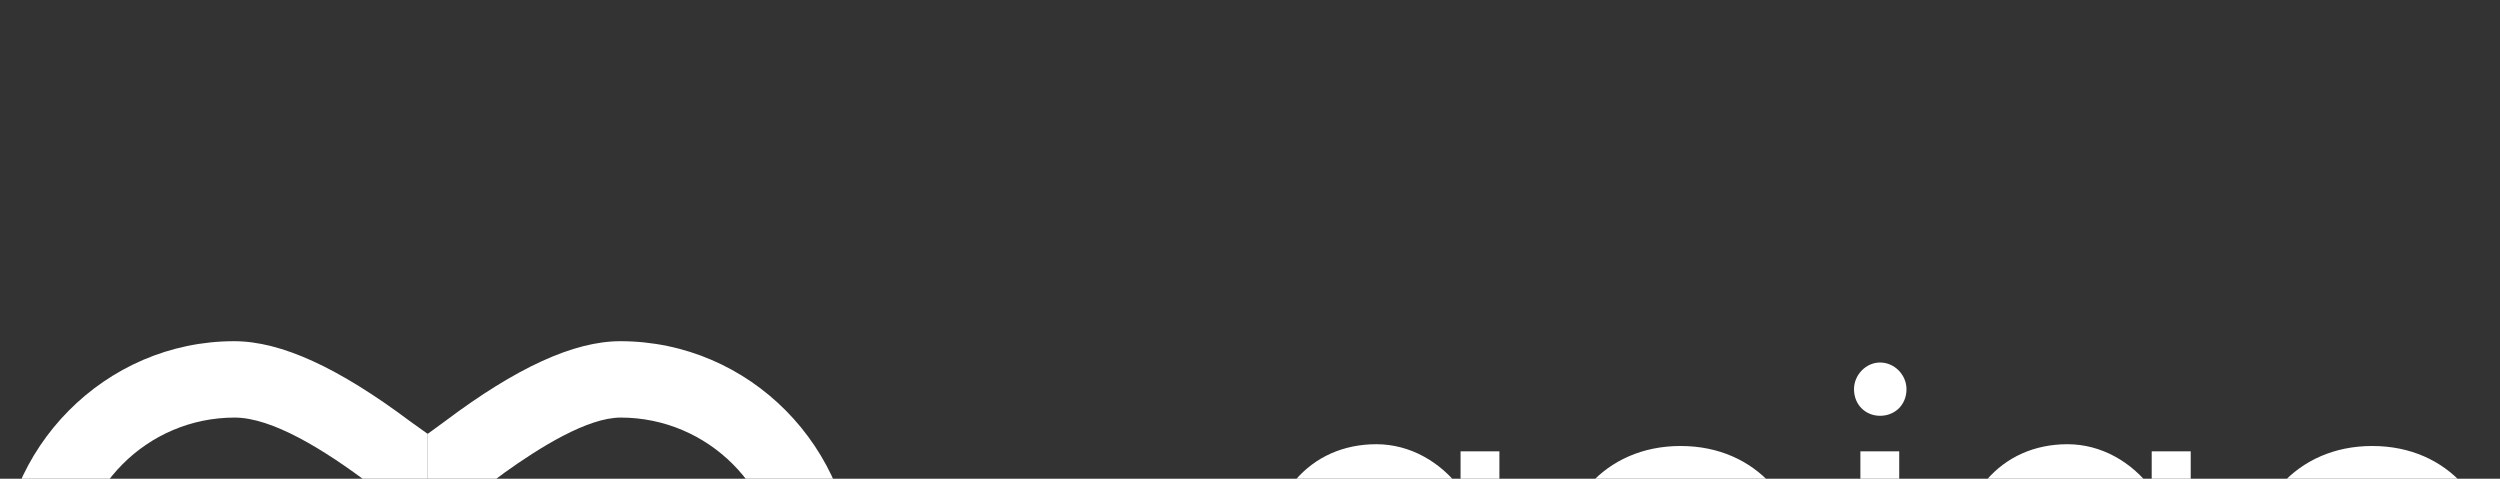
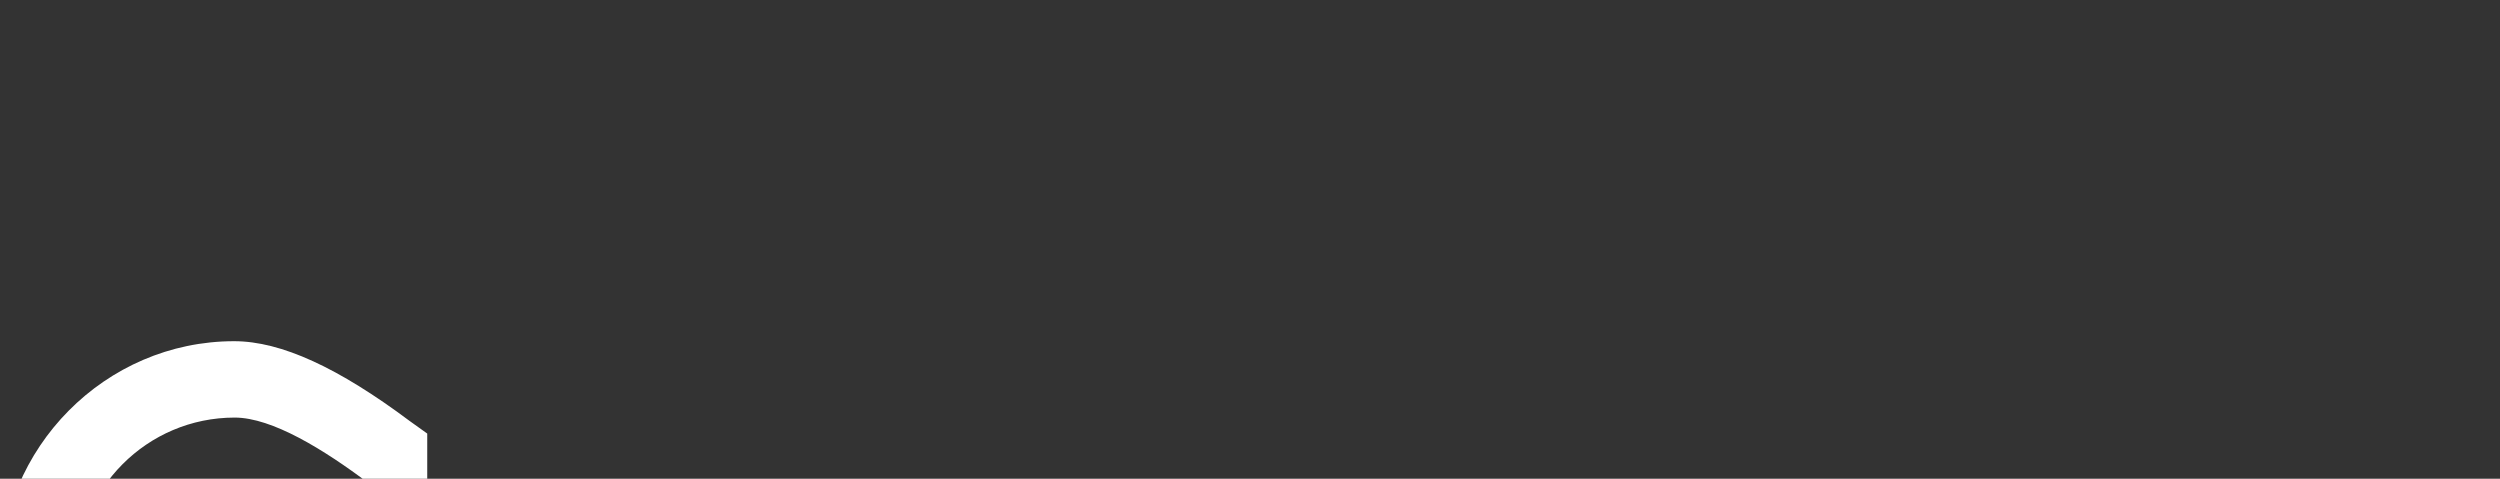
<svg xmlns="http://www.w3.org/2000/svg" xmlns:ns1="http://www.serif.com/" width="100%" height="100%" viewBox="0 0 141 27" version="1.1" xml:space="preserve" style="fill-rule:evenodd;clip-rule:evenodd;stroke-linejoin:round;stroke-miterlimit:2;">
  <rect x="0" y="0" width="141" height="27" fill="#333333" stroke="none" />
  <g transform="matrix(1,0,0,1,-5980.32,-11396.5)">
    <g transform="matrix(1,0,0,8.636,4273.33,3466.67)">
      <g id="XMLID_36_" transform="matrix(1,0,0,0.116,143.716,-341.599)">
-         <path d="M1635.38,10903.8L1636.49,10902.2C1637.68,10903.6 1639.07,10904.1 1641.11,10904.1C1643.46,10904.1 1645.65,10903 1645.65,10899.9L1645.65,10897.8C1644.62,10899.3 1642.89,10900.4 1640.9,10900.4C1637.21,10900.4 1634.58,10897.6 1634.58,10893C1634.58,10888.5 1637.16,10885.6 1640.9,10885.6C1642.81,10885.6 1644.52,10886.6 1645.65,10888.1L1645.65,10886L1647.84,10886L1647.84,10899.8C1647.84,10904.5 1644.57,10906 1641.08,10906C1638.68,10906 1637.03,10905.5 1635.38,10903.8ZM1674.36,10903.8L1675.47,10902.2C1676.66,10903.6 1678.05,10904.1 1680.09,10904.1C1682.44,10904.1 1684.63,10903 1684.63,10899.9L1684.63,10897.8C1683.6,10899.3 1681.87,10900.4 1679.88,10900.4C1676.2,10900.4 1673.56,10897.6 1673.56,10893C1673.56,10888.5 1676.14,10885.6 1679.88,10885.6C1681.79,10885.6 1683.5,10886.6 1684.63,10888.1L1684.63,10886L1686.83,10886L1686.83,10899.8C1686.83,10904.5 1683.55,10906 1680.07,10906C1677.67,10906 1676.04,10905.5 1674.36,10903.8ZM1651.04,10893.1C1651.04,10889 1653.75,10885.7 1658.06,10885.7C1662.37,10885.7 1665.08,10889 1665.08,10893.1C1665.08,10897.2 1662.37,10900.6 1658.06,10900.6C1653.75,10900.6 1651.04,10897.2 1651.04,10893.1ZM1690.05,10893.1C1690.05,10889 1692.76,10885.7 1697.07,10885.7C1701.38,10885.7 1704.08,10889 1704.08,10893.1C1704.08,10897.2 1701.38,10900.6 1697.07,10900.6C1692.73,10900.6 1690.05,10897.2 1690.05,10893.1ZM1668.2,10900.2L1668.2,10886L1670.39,10886L1670.39,10900.2L1668.2,10900.2ZM1662.76,10893.1C1662.76,10890.2 1661.08,10887.6 1658.06,10887.6C1655.04,10887.6 1653.34,10890.2 1653.34,10893.1C1653.34,10896 1655.04,10898.6 1658.06,10898.6C1661.1,10898.6 1662.76,10896 1662.76,10893.1ZM1701.76,10893.1C1701.76,10890.2 1700.09,10887.6 1697.07,10887.6C1694.05,10887.6 1692.35,10890.2 1692.35,10893.1C1692.35,10896 1694.05,10898.6 1697.07,10898.6C1700.09,10898.6 1701.76,10896 1701.76,10893.1ZM1645.65,10896.1L1645.65,10889.9C1644.88,10888.7 1643.17,10887.6 1641.42,10887.6C1638.58,10887.6 1636.88,10889.9 1636.88,10893C1636.88,10896.1 1638.58,10898.4 1641.42,10898.4C1643.17,10898.4 1644.88,10897.4 1645.65,10896.1ZM1684.63,10896.1L1684.63,10889.9C1683.86,10888.7 1682.15,10887.6 1680.4,10887.6C1677.56,10887.6 1675.86,10889.9 1675.86,10893C1675.86,10896.1 1677.56,10898.4 1680.4,10898.4C1682.15,10898.4 1683.86,10897.4 1684.63,10896.1ZM1667.84,10882.5C1667.84,10881.7 1668.51,10881 1669.31,10881C1670.13,10881 1670.8,10881.7 1670.8,10882.5C1670.8,10883.4 1670.13,10884 1669.31,10884C1668.51,10884 1667.84,10883.4 1667.84,10882.5Z" style="fill:white;fill-rule:nonzero;" />
-       </g>
+         </g>
      <g id="XMLID_17_" transform="matrix(1,0,0,0.116,143.716,-341.599)">
        <path d="M1587.37,10895.8L1587.37,10901.1L1587.35,10901.1L1586.36,10901.8C1582.37,10904.8 1579.12,10906.3 1576.48,10906.3C1569.21,10906.3 1563.27,10900.3 1563.27,10893.1C1563.27,10885.8 1569.21,10879.8 1576.48,10879.8C1579.14,10879.8 1582.37,10881.3 1586.39,10884.3L1587.37,10885L1587.37,10890.2L1584.07,10887.8C1581.54,10885.9 1578.62,10884.1 1576.51,10884.1C1571.58,10884.1 1567.56,10888.1 1567.56,10893.1C1567.56,10898 1571.58,10902 1576.51,10902C1578.39,10902 1581.1,10900.4 1583.06,10899L1583.73,10898.5L1577.49,10893.9L1577.49,10888.6L1587.37,10895.8Z" style="fill:white;fill-rule:nonzero;" />
      </g>
      <g id="XMLID_17_1" ns1:id="XMLID_17_" transform="matrix(1,0,0,0.116,143.716,-341.599)">
-         <path d="M1587.37,10885L1587.4,10885L1587.42,10885L1588.38,10884.3C1592.38,10881.3 1595.63,10879.8 1598.26,10879.8C1605.56,10879.8 1611.47,10885.8 1611.47,10893.1C1611.47,10900.3 1605.56,10906.3 1598.26,10906.3C1595.6,10906.3 1592.38,10904.8 1588.38,10901.8L1587.37,10901.1L1587.37,10895.8L1590.7,10898.3C1593.23,10900.2 1596.14,10902 1598.26,10902C1603.18,10902 1607.24,10898 1607.24,10893.1C1607.24,10888.1 1603.21,10884.1 1598.28,10884.1C1596.4,10884.1 1593.69,10885.8 1591.73,10887.2L1591.06,10887.7L1597.3,10892.3L1597.3,10897.5L1587.37,10890.2L1587.37,10885Z" style="fill:white;fill-rule:nonzero;" />
-       </g>
+         </g>
    </g>
  </g>
</svg>